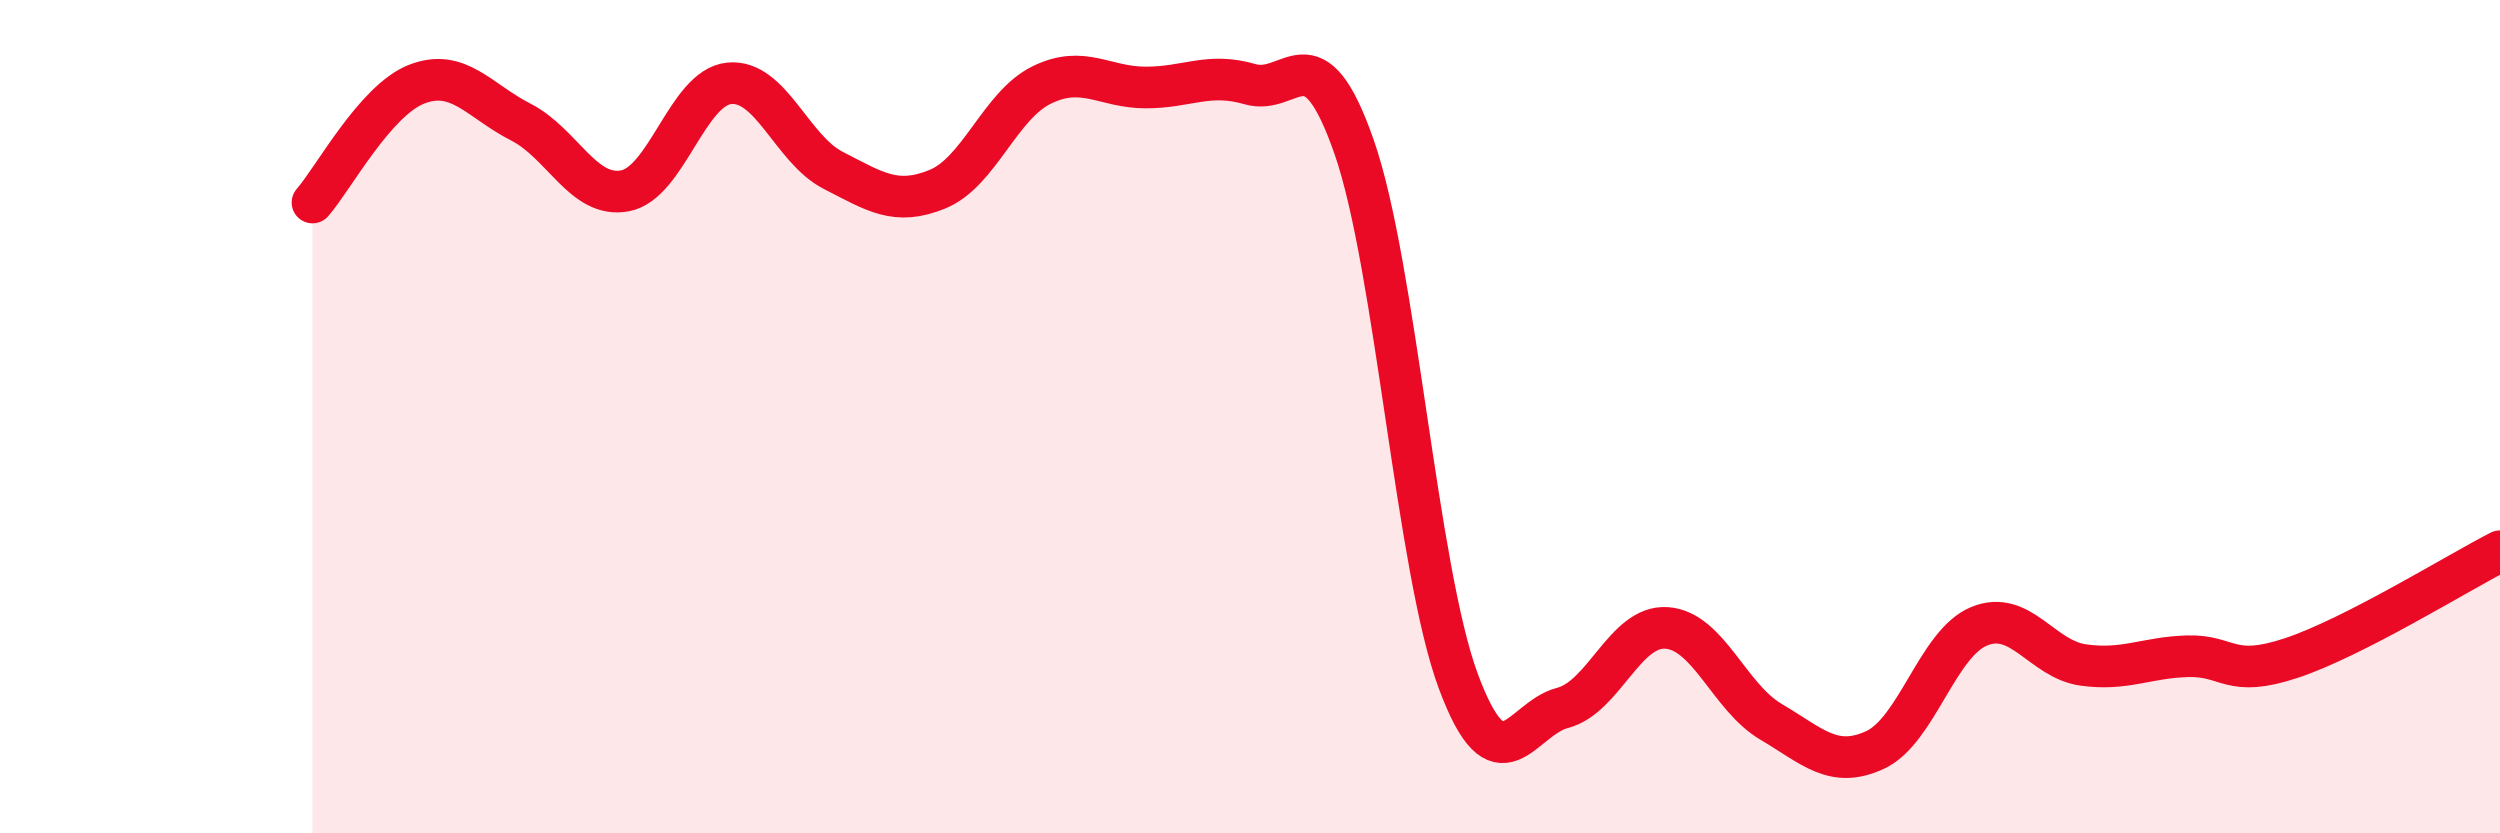
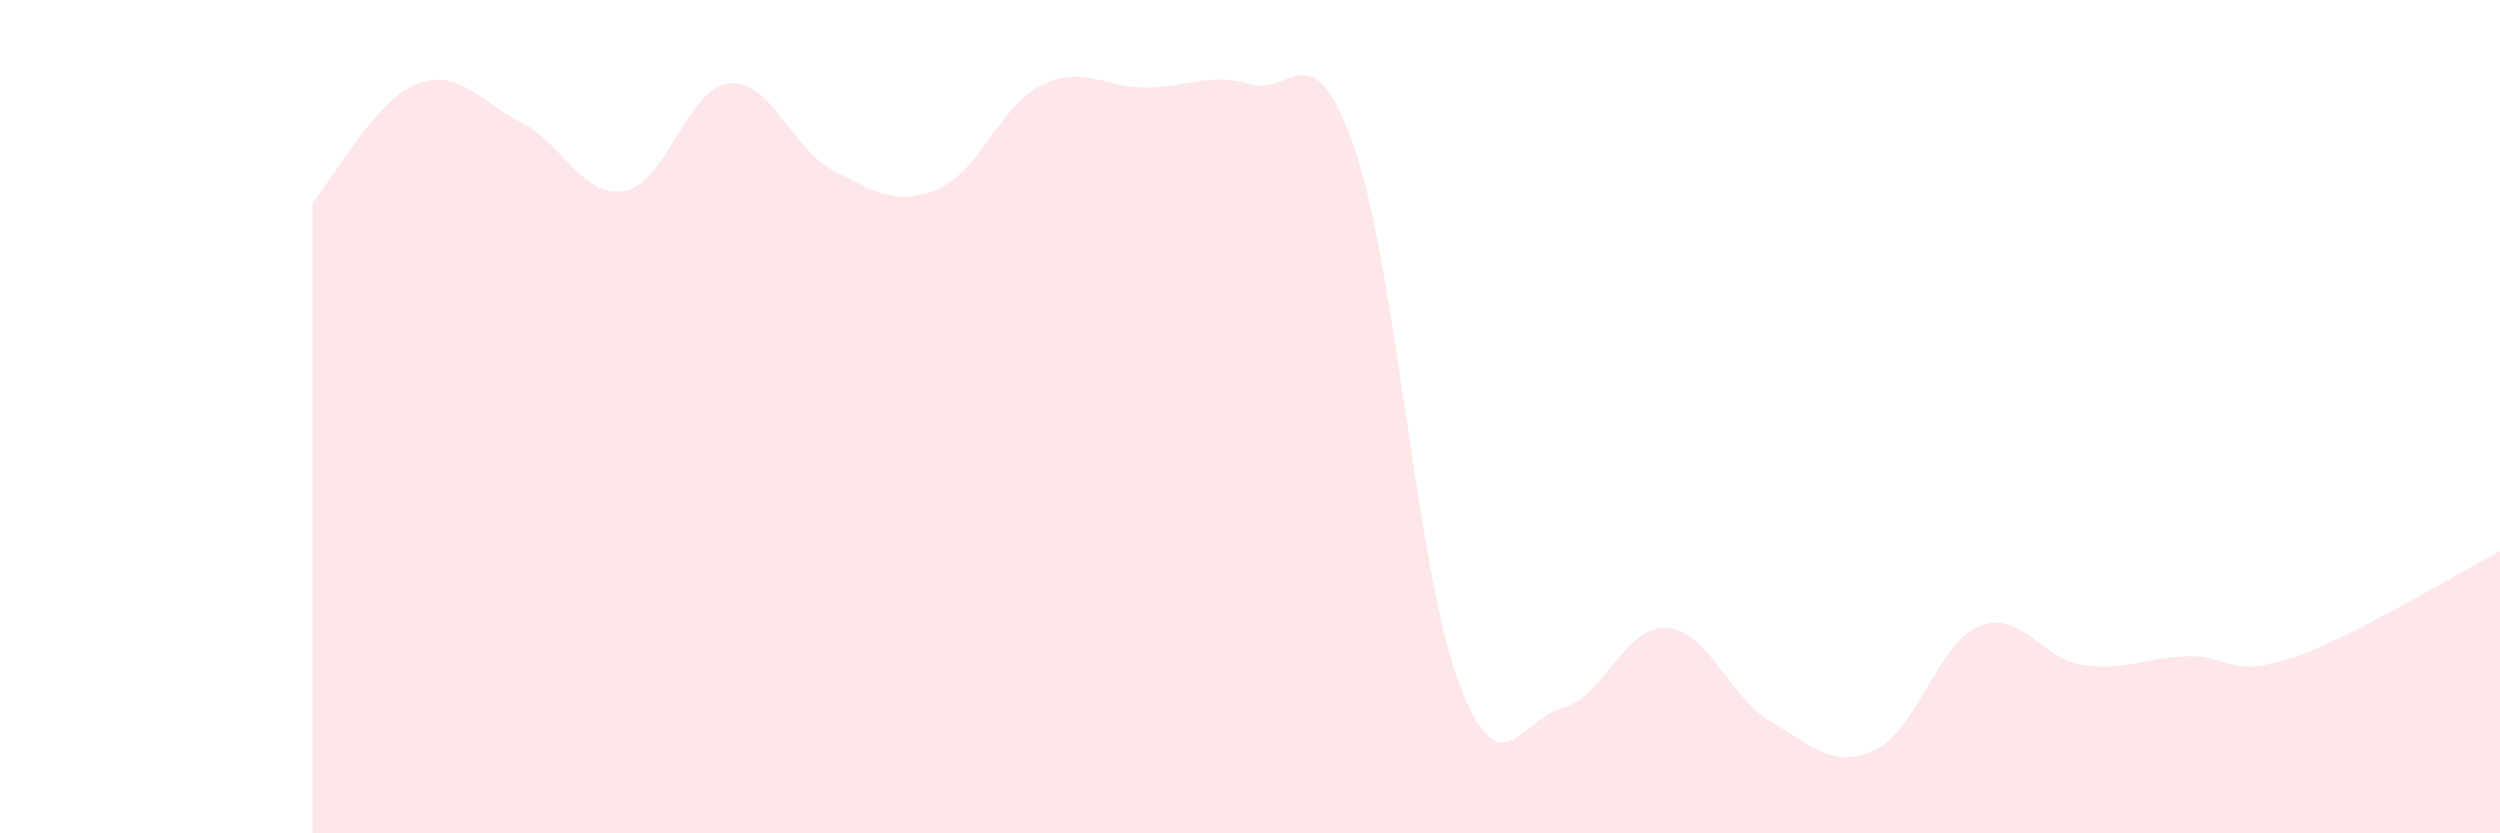
<svg xmlns="http://www.w3.org/2000/svg" width="60" height="20" viewBox="0 0 60 20">
  <path d="M 7.5,4.86 C 8,4.29 9,2.41 10,2.02 C 11,1.63 11.5,2.42 12.5,2.93 C 13.5,3.44 14,4.77 15,4.58 C 16,4.39 16.5,2.1 17.5,2 C 18.5,1.9 19,3.58 20,4.09 C 21,4.6 21.5,4.95 22.5,4.54 C 23.5,4.13 24,2.53 25,2.04 C 26,1.55 26.5,2.1 27.5,2.1 C 28.5,2.1 29,1.73 30,2.02 C 31,2.31 31.5,0.66 32.5,3.53 C 33.5,6.4 34,13.66 35,16.35 C 36,19.04 36.5,17.25 37.5,16.99 C 38.5,16.73 39,15 40,15.07 C 41,15.14 41.5,16.73 42.5,17.32 C 43.5,17.91 44,18.46 45,18 C 46,17.54 46.5,15.44 47.5,15.03 C 48.5,14.62 49,15.82 50,15.96 C 51,16.1 51.5,15.78 52.5,15.75 C 53.5,15.72 53.5,16.29 55,15.79 C 56.5,15.29 59,13.74 60,13.23L60 20L7.5 20Z" fill="#EB0A25" opacity="0.1" stroke-linecap="round" stroke-linejoin="round" />
-   <path d="M 7.5,4.86 C 8,4.29 9,2.41 10,2.02 C 11,1.63 11.5,2.42 12.5,2.93 C 13.5,3.44 14,4.77 15,4.58 C 16,4.39 16.5,2.1 17.5,2 C 18.5,1.9 19,3.58 20,4.09 C 21,4.6 21.5,4.95 22.5,4.54 C 23.5,4.13 24,2.53 25,2.04 C 26,1.55 26.5,2.1 27.5,2.1 C 28.5,2.1 29,1.73 30,2.02 C 31,2.31 31.5,0.66 32.5,3.53 C 33.5,6.4 34,13.66 35,16.35 C 36,19.04 36.5,17.25 37.5,16.99 C 38.5,16.73 39,15 40,15.07 C 41,15.14 41.5,16.73 42.5,17.32 C 43.5,17.91 44,18.46 45,18 C 46,17.54 46.5,15.44 47.5,15.03 C 48.5,14.62 49,15.82 50,15.96 C 51,16.1 51.5,15.78 52.5,15.75 C 53.5,15.72 53.5,16.29 55,15.79 C 56.5,15.29 59,13.74 60,13.23" stroke="#EB0A25" stroke-width="1" fill="none" stroke-linecap="round" stroke-linejoin="round" />
</svg>